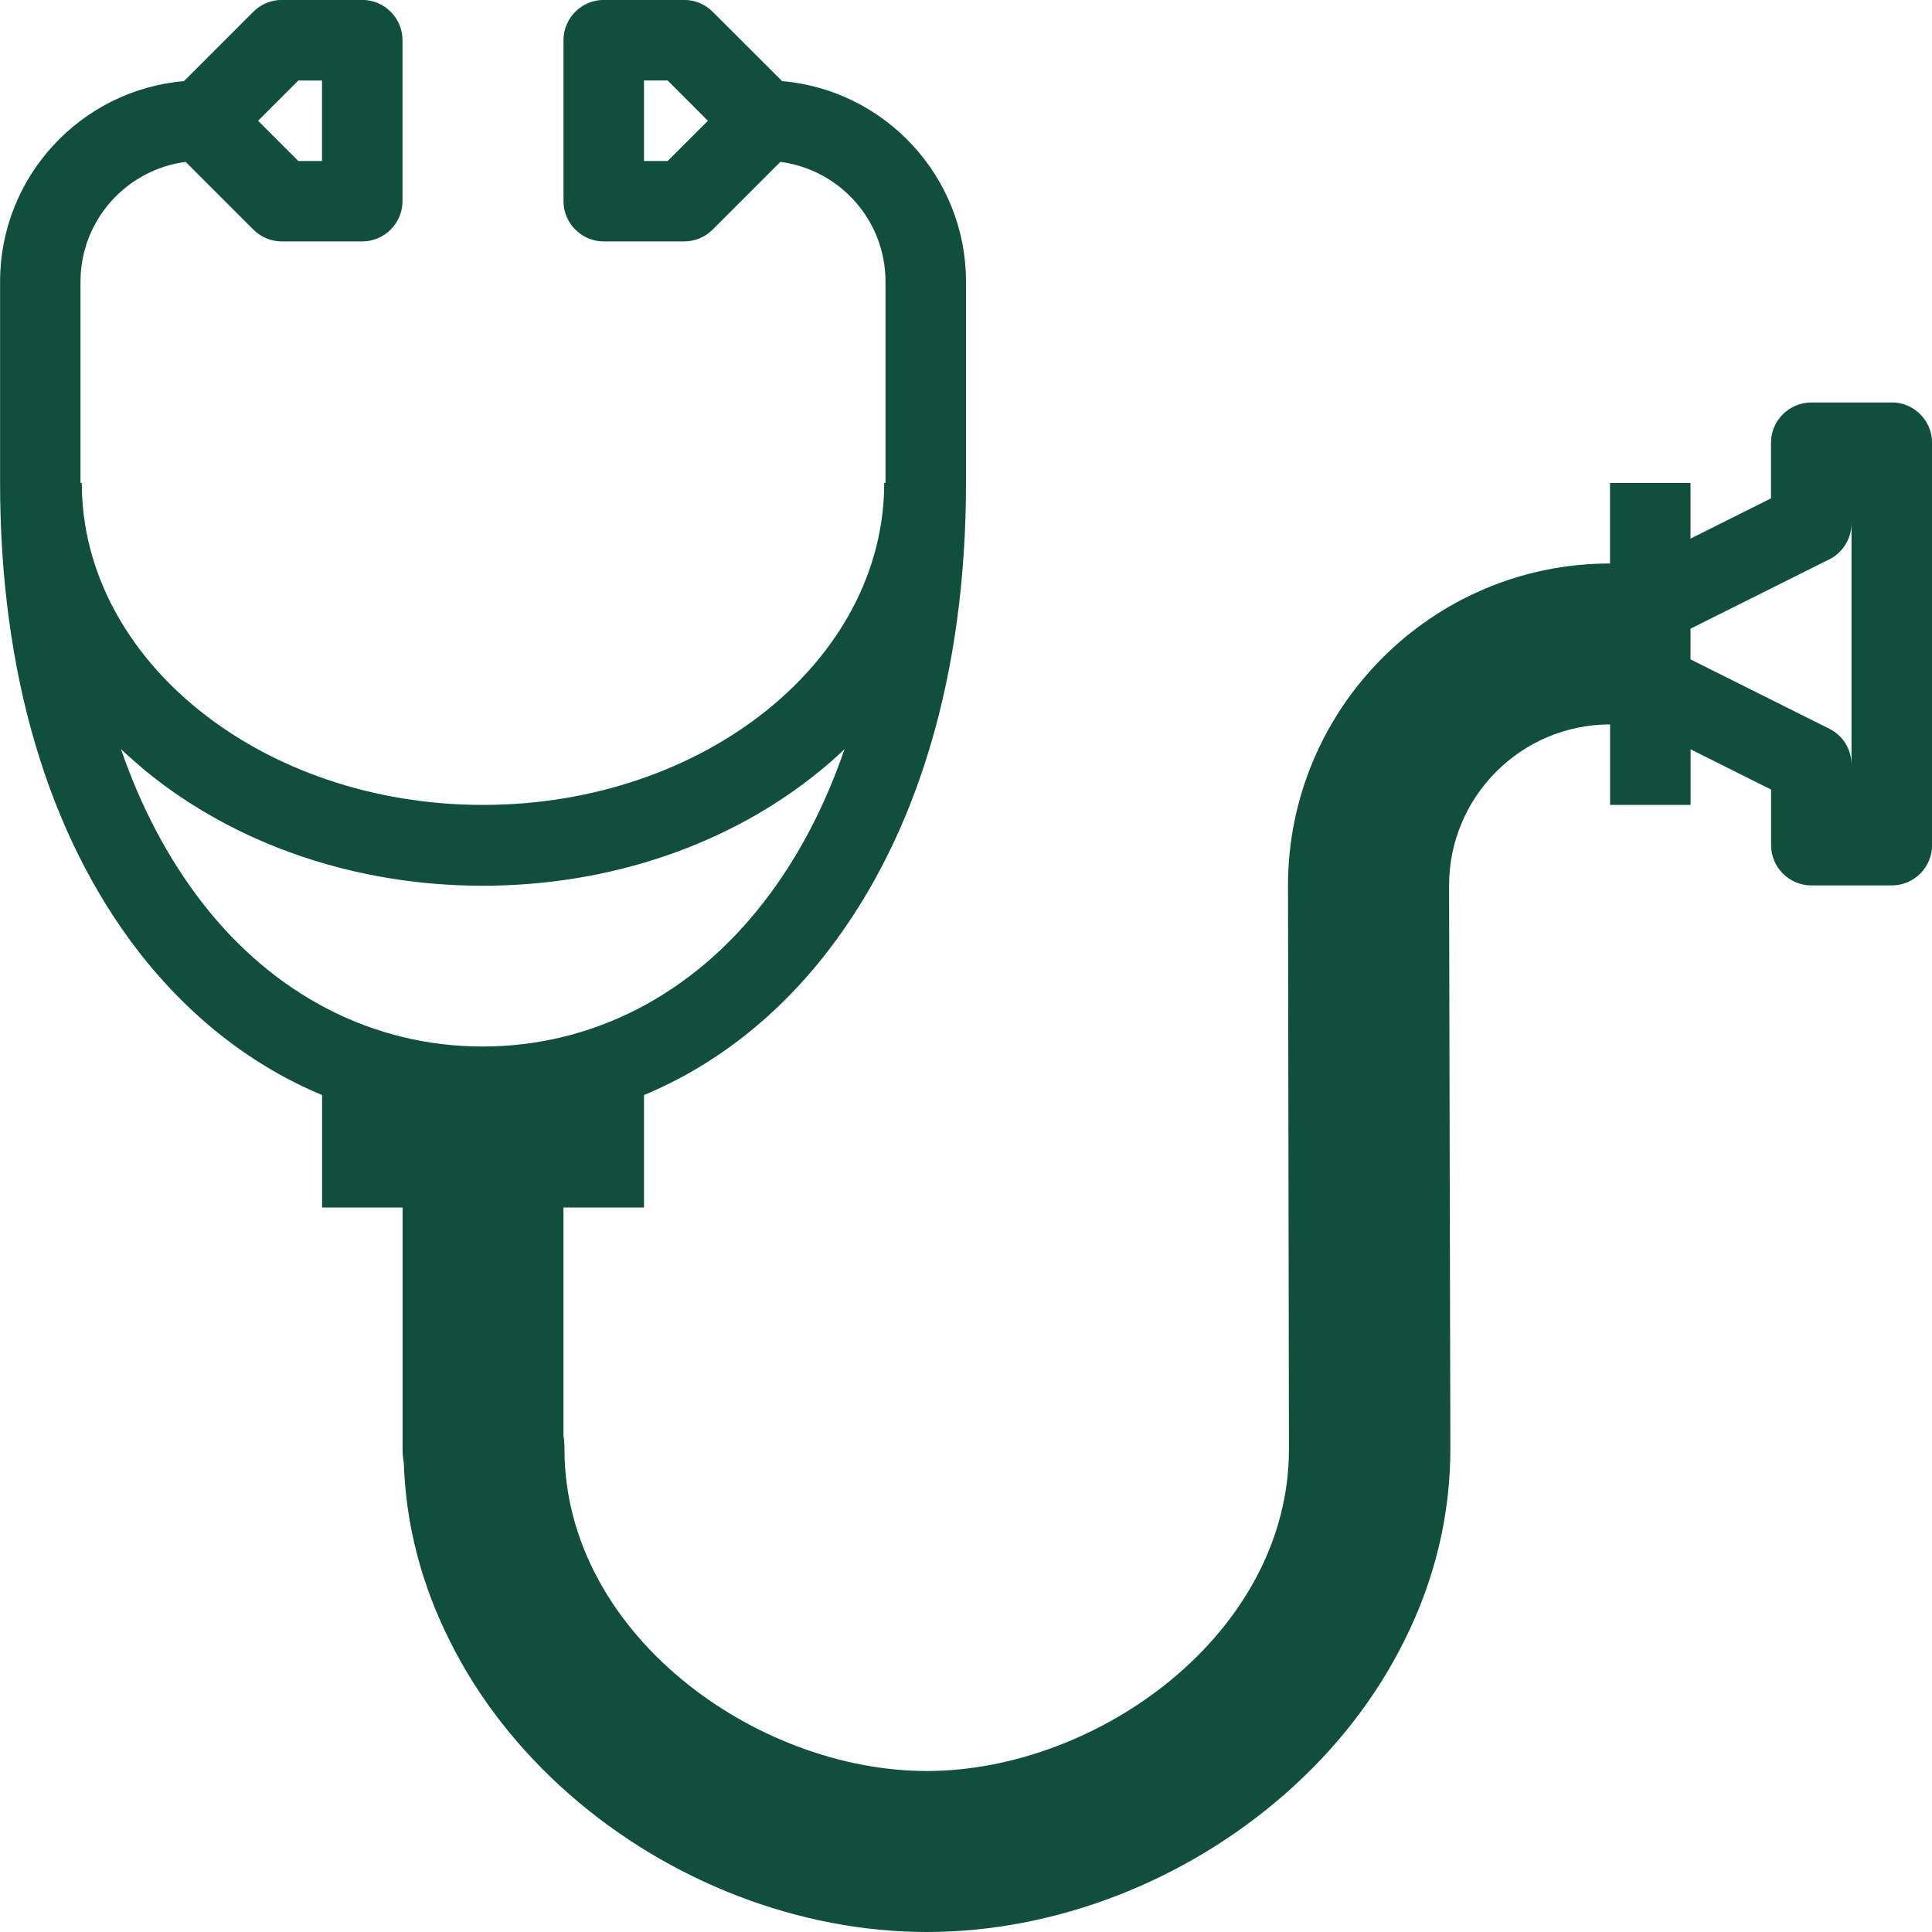
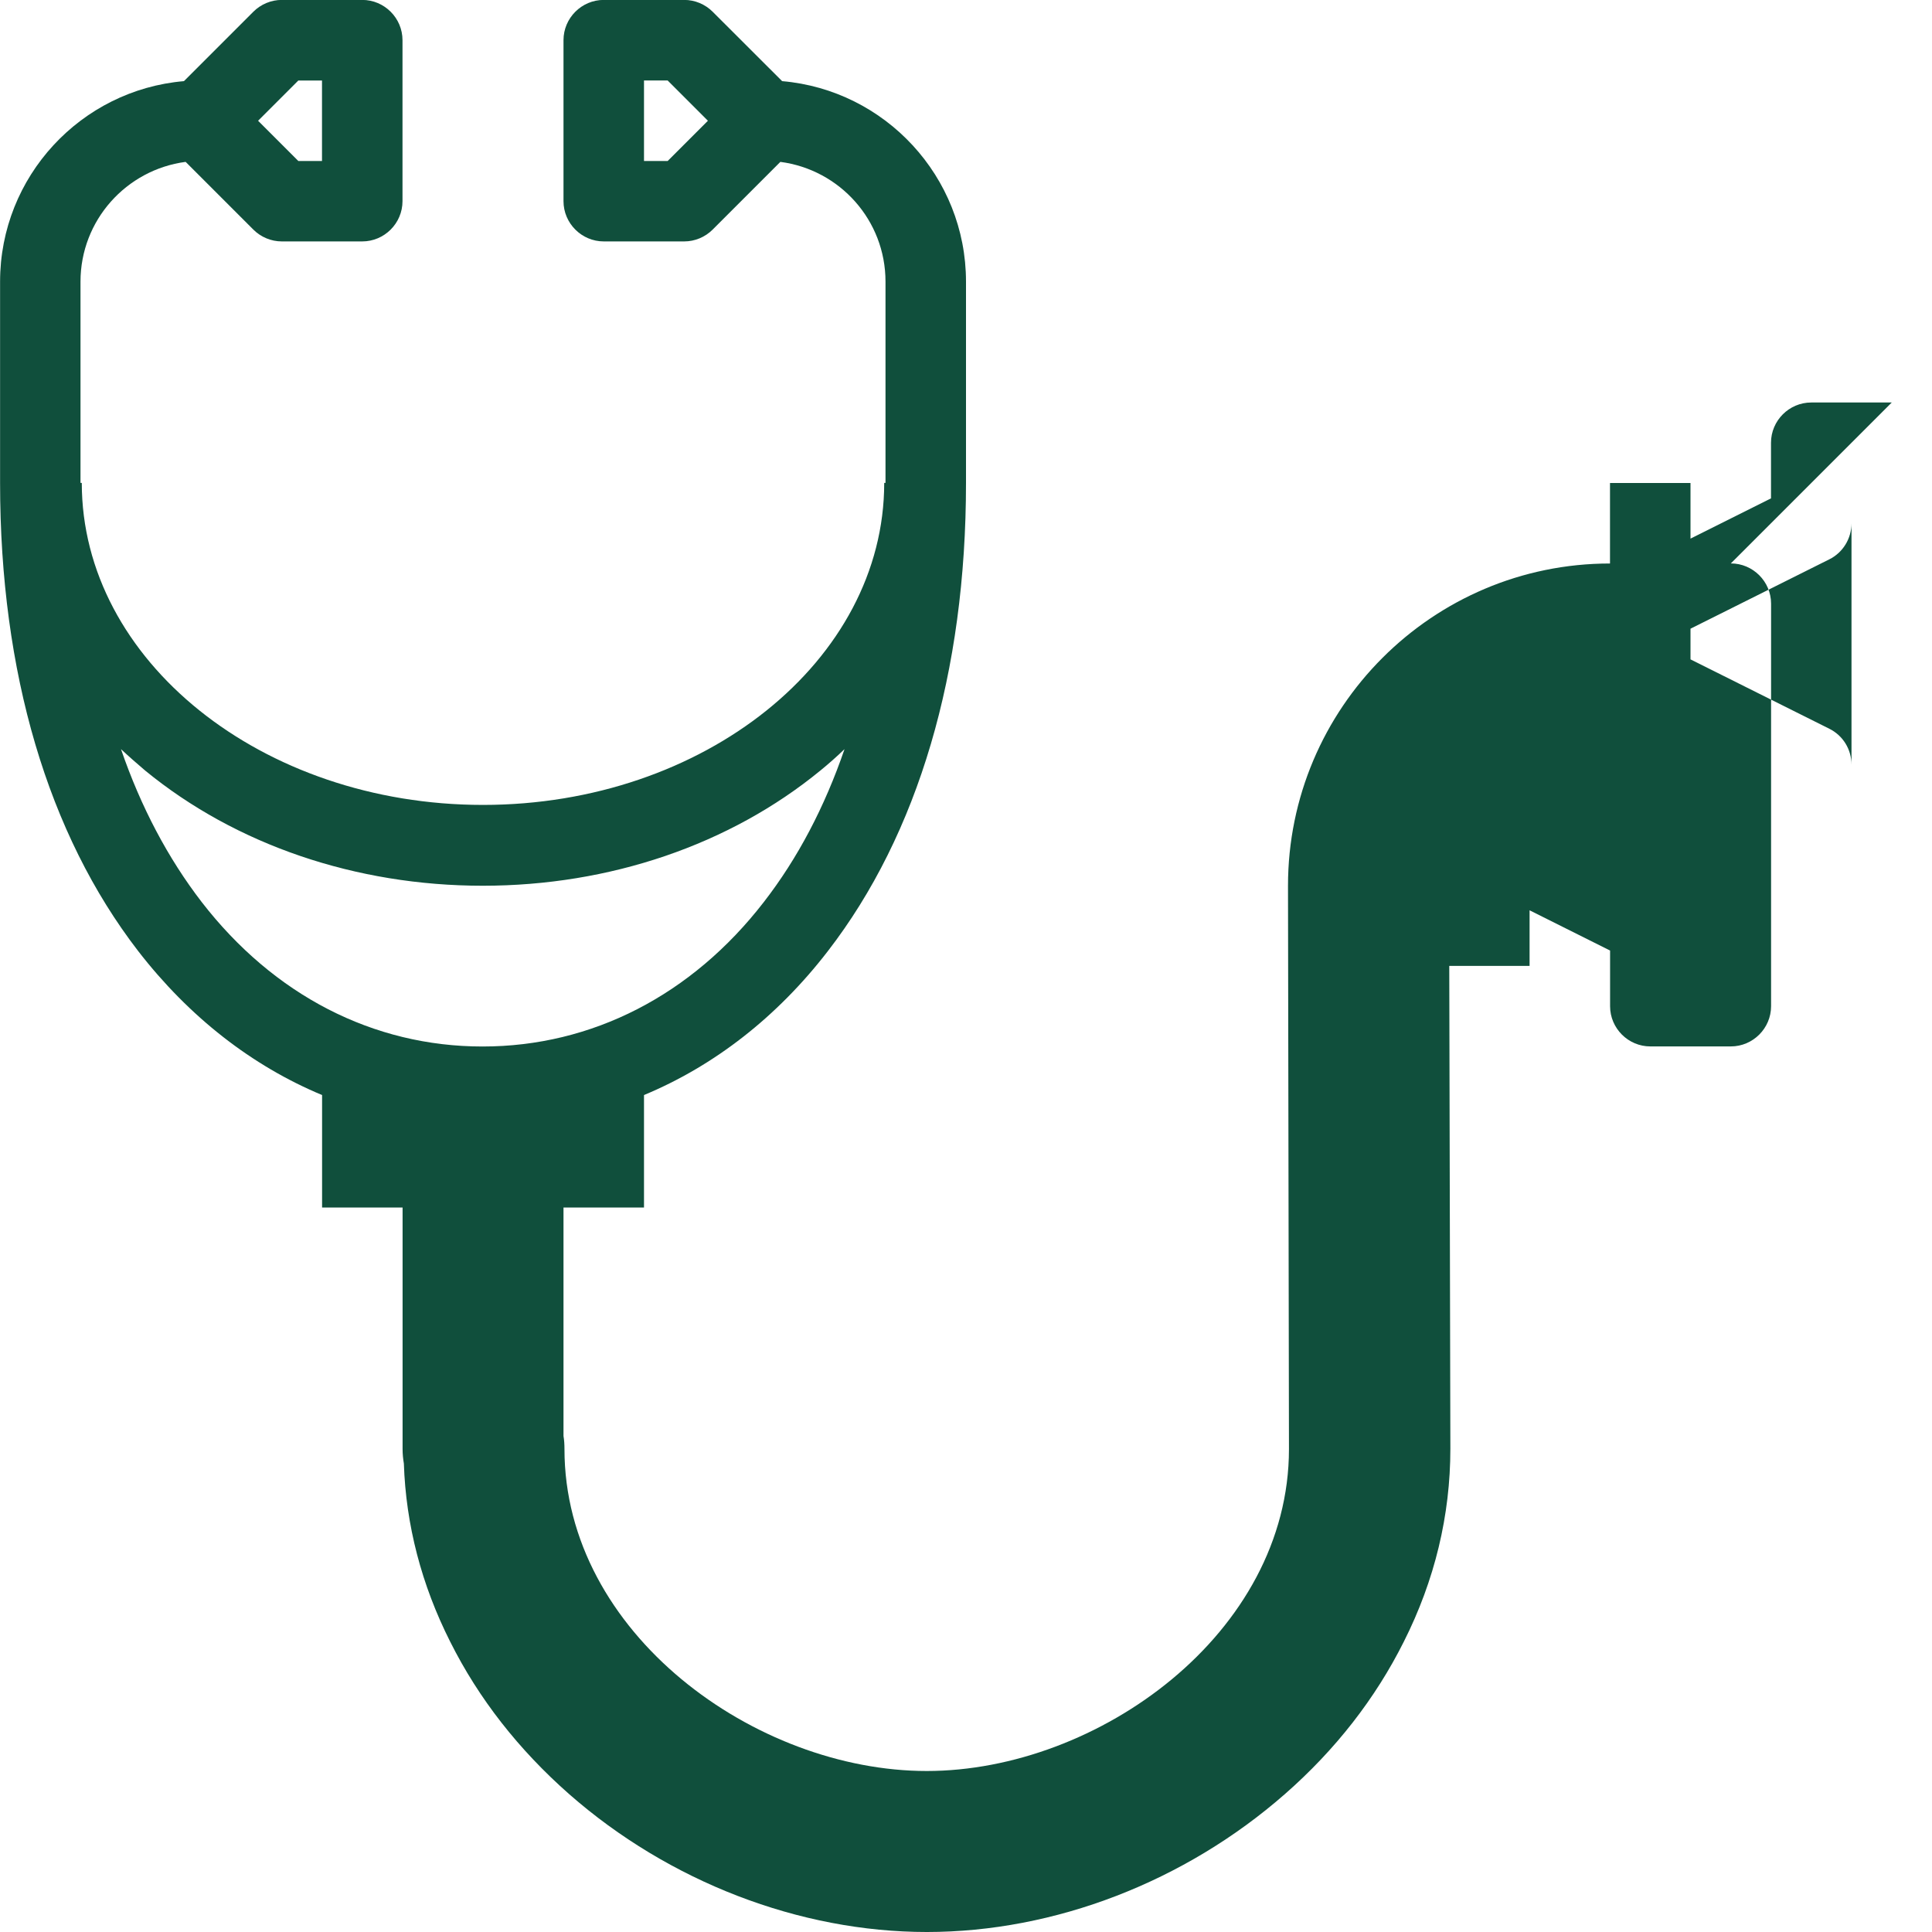
<svg xmlns="http://www.w3.org/2000/svg" xmlns:ns1="http://sodipodi.sourceforge.net/DTD/sodipodi-0.dtd" xmlns:ns2="http://www.inkscape.org/namespaces/inkscape" version="1.1" width="24" height="24" viewBox="0 0 24 24" id="svg4" ns1:docname="stethoscope.svg" ns2:version="0.92.2 (5c3e80d, 2017-08-06)">
  <defs id="defs8" />
  <ns1:namedview pagecolor="#ffffff" bordercolor="#666666" borderopacity="1" objecttolerance="10" gridtolerance="10" guidetolerance="10" ns2:pageopacity="0" ns2:pageshadow="2" ns2:window-width="1920" ns2:window-height="1137" id="namedview6" showgrid="false" ns2:pagecheckerboard="true" ns2:zoom="9.8333333" ns2:cx="-2.1864407" ns2:cy="12" ns2:window-x="-8" ns2:window-y="-8" ns2:window-maximized="1" ns2:current-layer="svg4" />
-   <path d="M23.5 5h-1c-0.275 0-0.5 0.225-0.5 0.5v0.691l-1 0.5v-0.691h-1v1c-2.206 0-4 1.794-4 4.003l0.012 6.997c0 2.291-2.375 4-4.5 4s-4.5-1.709-4.5-4c0-0.056-0.003-0.109-0.012-0.162v-2.838h1v-1.397c0.872-0.363 1.653-0.969 2.284-1.788 1.122-1.453 1.716-3.462 1.716-5.816v-2.5c0-1.306-1.006-2.381-2.284-2.491l-0.863-0.862c-0.094-0.094-0.222-0.147-0.353-0.147h-1c-0.275 0-0.5 0.225-0.5 0.5v2c0 0.275 0.225 0.5 0.5 0.5h1c0.131 0 0.259-0.053 0.353-0.147l0.841-0.841c0.738 0.097 1.306 0.725 1.306 1.488v2.5h-0.016c0 2.206-2.238 4-4.984 4s-4.984-1.794-4.984-4h-0.016v-2.5c0-0.762 0.569-1.391 1.306-1.488l0.841 0.841c0.094 0.094 0.222 0.147 0.353 0.147h1c0.275 0 0.5-0.225 0.5-0.5v-2c0-0.275-0.225-0.5-0.5-0.5h-1c-0.131 0-0.259 0.053-0.353 0.147l-0.862 0.862c-1.278 0.109-2.284 1.184-2.284 2.491v2.5c0 2.353 0.594 4.362 1.716 5.816 0.634 0.819 1.413 1.425 2.284 1.788v1.397h1v3c0 0.063 0.006 0.122 0.016 0.181 0.025 0.762 0.219 1.506 0.575 2.212 0.353 0.706 0.85 1.341 1.478 1.894 1.238 1.087 2.859 1.713 4.444 1.713 1.587 0 3.206-0.625 4.447-1.713 0.628-0.55 1.125-1.188 1.478-1.894 0.384-0.762 0.578-1.569 0.578-2.397l-0.016-6.997c0-1.103 0.897-2 2-2v1h1v-0.691l1 0.5v0.691c0 0.275 0.225 0.5 0.5 0.5h1c0.275 0 0.5-0.225 0.5-0.5v-5c0-0.275-0.225-0.5-0.5-0.5zM8.294 2h-0.294v-1h0.294l0.5 0.5-0.5 0.5zM3.706 1h0.294v1h-0.294l-0.5-0.5 0.5-0.5zM2.506 11.206c-0.419-0.544-0.756-1.181-1.003-1.9 0.097 0.091 0.197 0.178 0.3 0.266 1.125 0.922 2.616 1.431 4.194 1.431s3.069-0.509 4.194-1.431c0.103-0.084 0.206-0.175 0.3-0.266-0.247 0.719-0.581 1.356-1.003 1.9-0.894 1.156-2.134 1.794-3.494 1.794s-2.594-0.638-3.488-1.794zM23 9.5c0-0.191-0.106-0.363-0.275-0.447l-1.725-0.862v-0.381l1.725-0.862c0.169-0.084 0.275-0.259 0.275-0.447v3z" id="path2" style="fill:#104f3c;fill-opacity:1" />
+   <path d="M23.5 5h-1c-0.275 0-0.5 0.225-0.5 0.5v0.691l-1 0.5v-0.691h-1v1c-2.206 0-4 1.794-4 4.003l0.012 6.997c0 2.291-2.375 4-4.5 4s-4.5-1.709-4.5-4c0-0.056-0.003-0.109-0.012-0.162v-2.838h1v-1.397c0.872-0.363 1.653-0.969 2.284-1.788 1.122-1.453 1.716-3.462 1.716-5.816v-2.5c0-1.306-1.006-2.381-2.284-2.491l-0.863-0.862c-0.094-0.094-0.222-0.147-0.353-0.147h-1c-0.275 0-0.5 0.225-0.5 0.5v2c0 0.275 0.225 0.5 0.5 0.5h1c0.131 0 0.259-0.053 0.353-0.147l0.841-0.841c0.738 0.097 1.306 0.725 1.306 1.488v2.5h-0.016c0 2.206-2.238 4-4.984 4s-4.984-1.794-4.984-4h-0.016v-2.5c0-0.762 0.569-1.391 1.306-1.488l0.841 0.841c0.094 0.094 0.222 0.147 0.353 0.147h1c0.275 0 0.5-0.225 0.5-0.5v-2c0-0.275-0.225-0.5-0.5-0.5h-1c-0.131 0-0.259 0.053-0.353 0.147l-0.862 0.862c-1.278 0.109-2.284 1.184-2.284 2.491v2.5c0 2.353 0.594 4.362 1.716 5.816 0.634 0.819 1.413 1.425 2.284 1.788v1.397h1v3c0 0.063 0.006 0.122 0.016 0.181 0.025 0.762 0.219 1.506 0.575 2.212 0.353 0.706 0.85 1.341 1.478 1.894 1.238 1.087 2.859 1.713 4.444 1.713 1.587 0 3.206-0.625 4.447-1.713 0.628-0.55 1.125-1.188 1.478-1.894 0.384-0.762 0.578-1.569 0.578-2.397l-0.016-6.997v1h1v-0.691l1 0.5v0.691c0 0.275 0.225 0.5 0.5 0.5h1c0.275 0 0.5-0.225 0.5-0.5v-5c0-0.275-0.225-0.5-0.5-0.5zM8.294 2h-0.294v-1h0.294l0.5 0.5-0.5 0.5zM3.706 1h0.294v1h-0.294l-0.5-0.5 0.5-0.5zM2.506 11.206c-0.419-0.544-0.756-1.181-1.003-1.9 0.097 0.091 0.197 0.178 0.3 0.266 1.125 0.922 2.616 1.431 4.194 1.431s3.069-0.509 4.194-1.431c0.103-0.084 0.206-0.175 0.3-0.266-0.247 0.719-0.581 1.356-1.003 1.9-0.894 1.156-2.134 1.794-3.494 1.794s-2.594-0.638-3.488-1.794zM23 9.5c0-0.191-0.106-0.363-0.275-0.447l-1.725-0.862v-0.381l1.725-0.862c0.169-0.084 0.275-0.259 0.275-0.447v3z" id="path2" style="fill:#104f3c;fill-opacity:1" />
</svg>